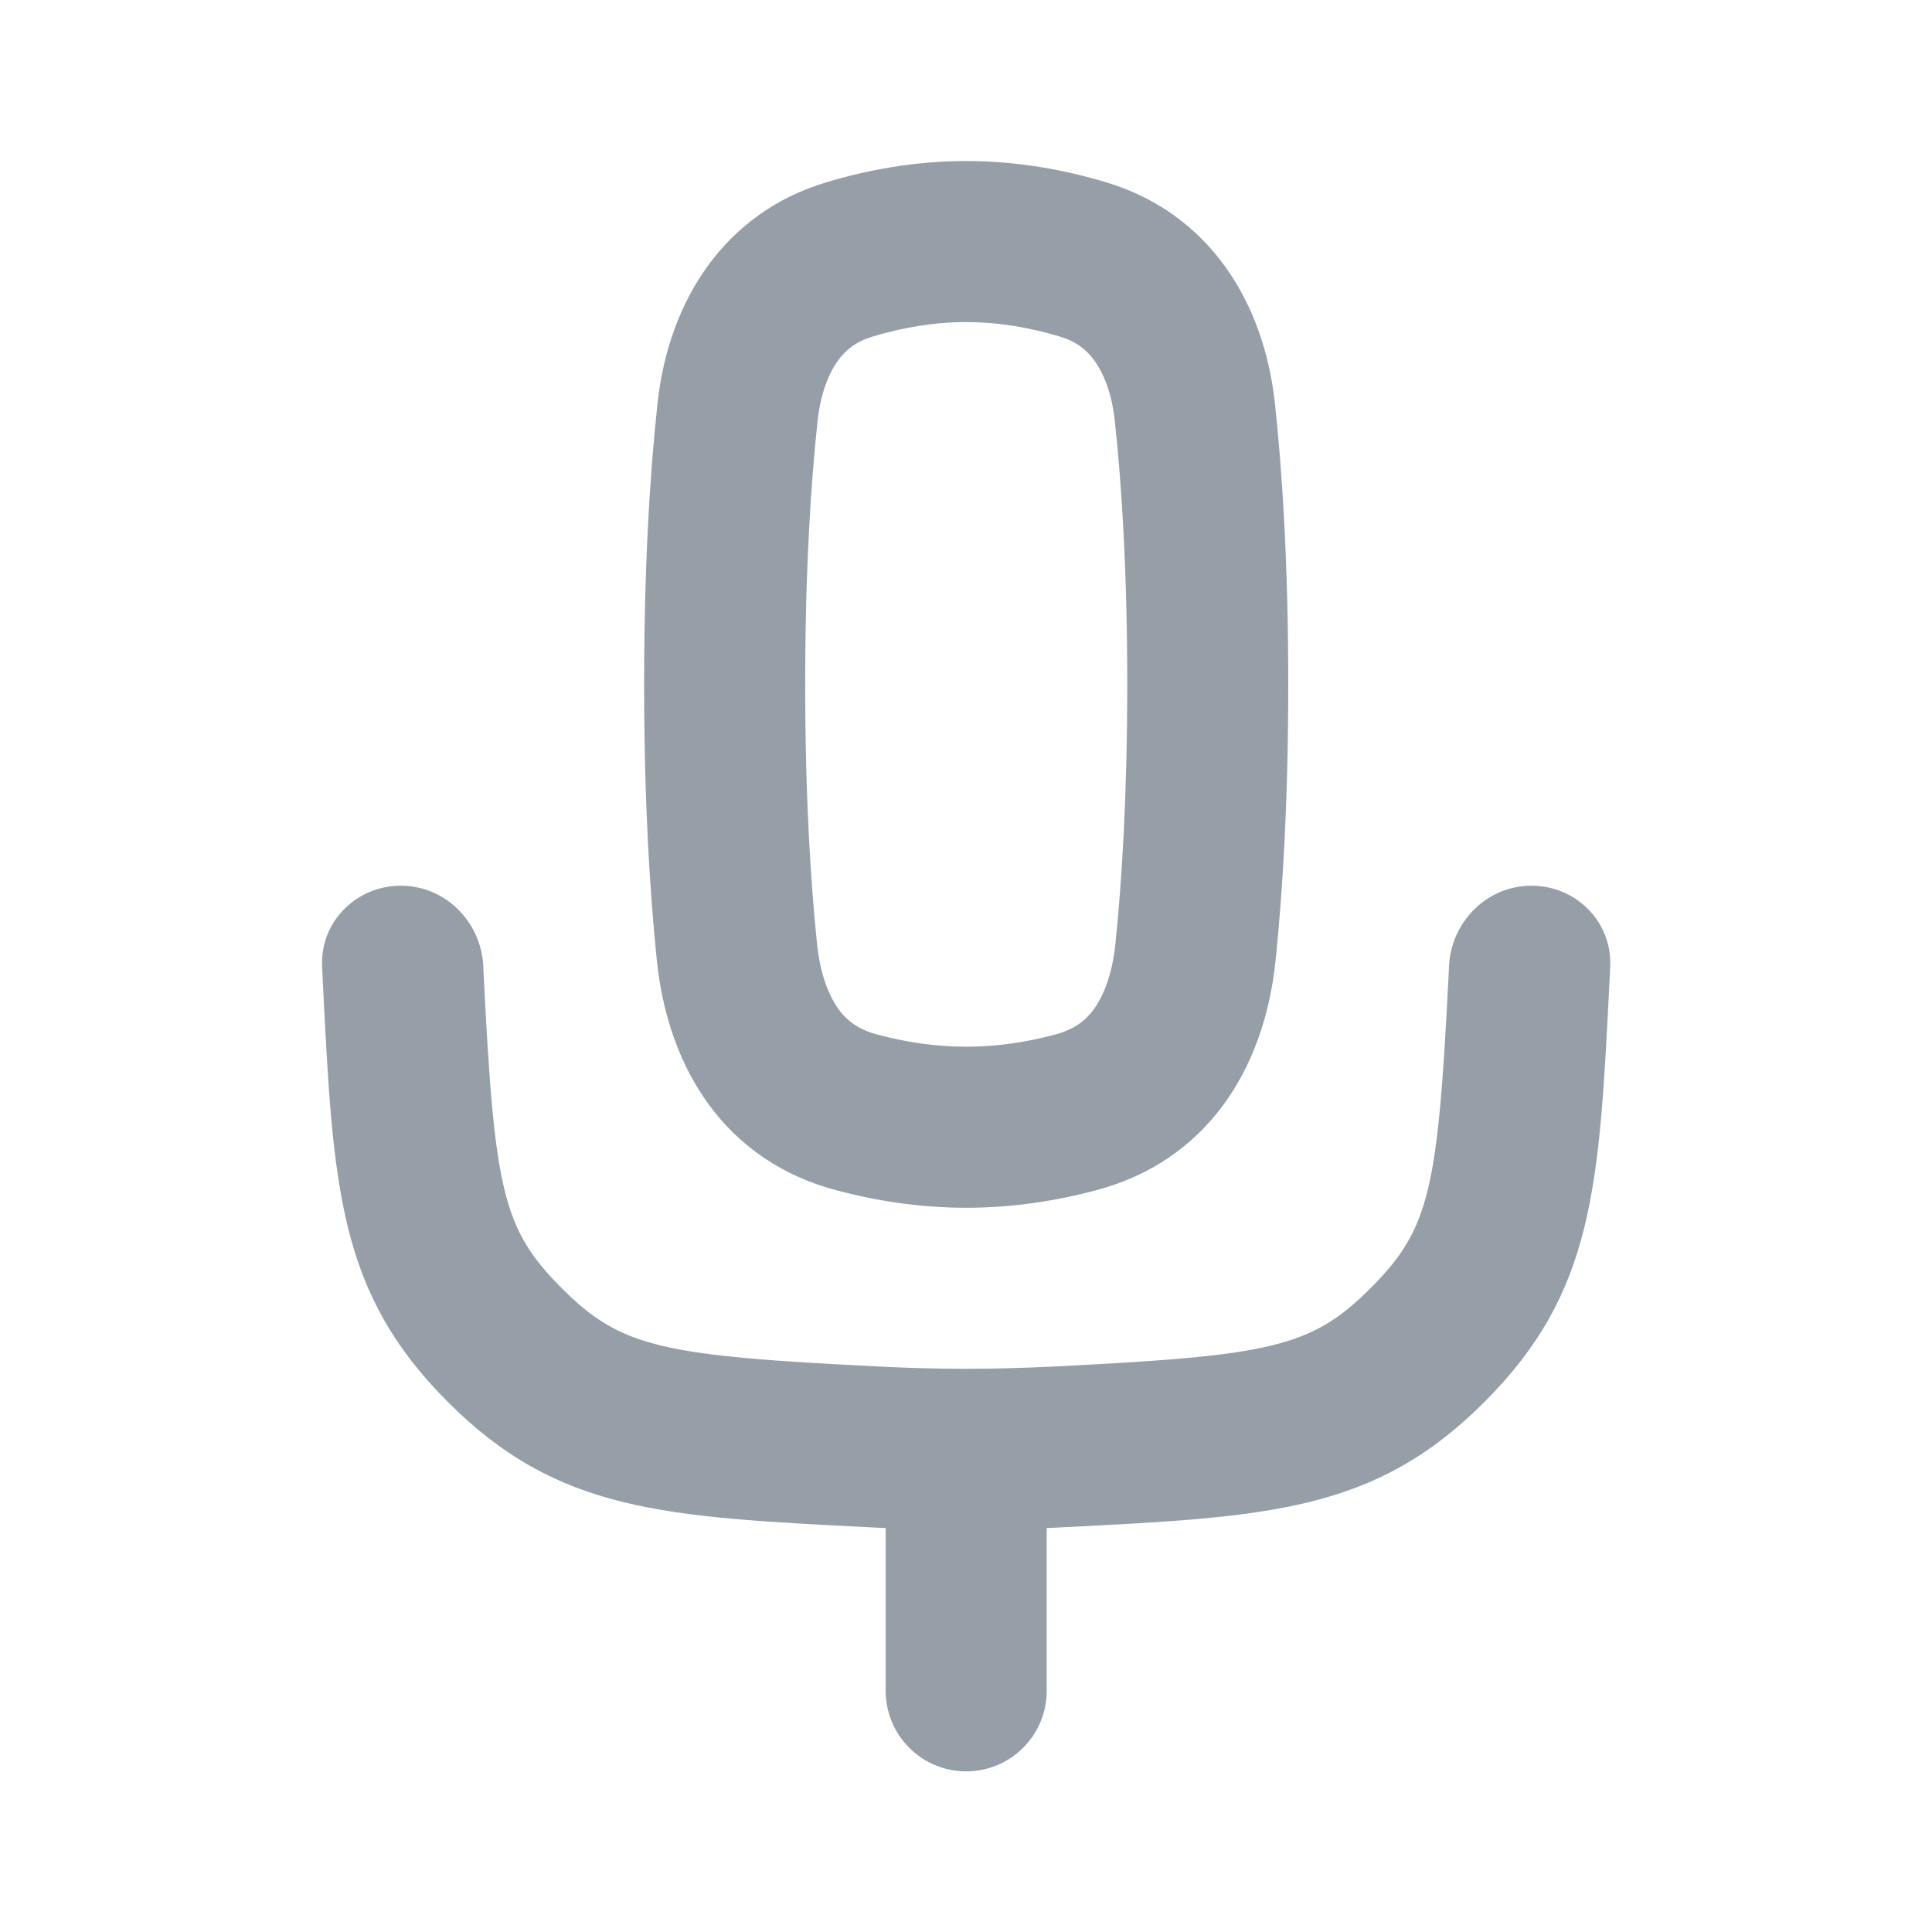
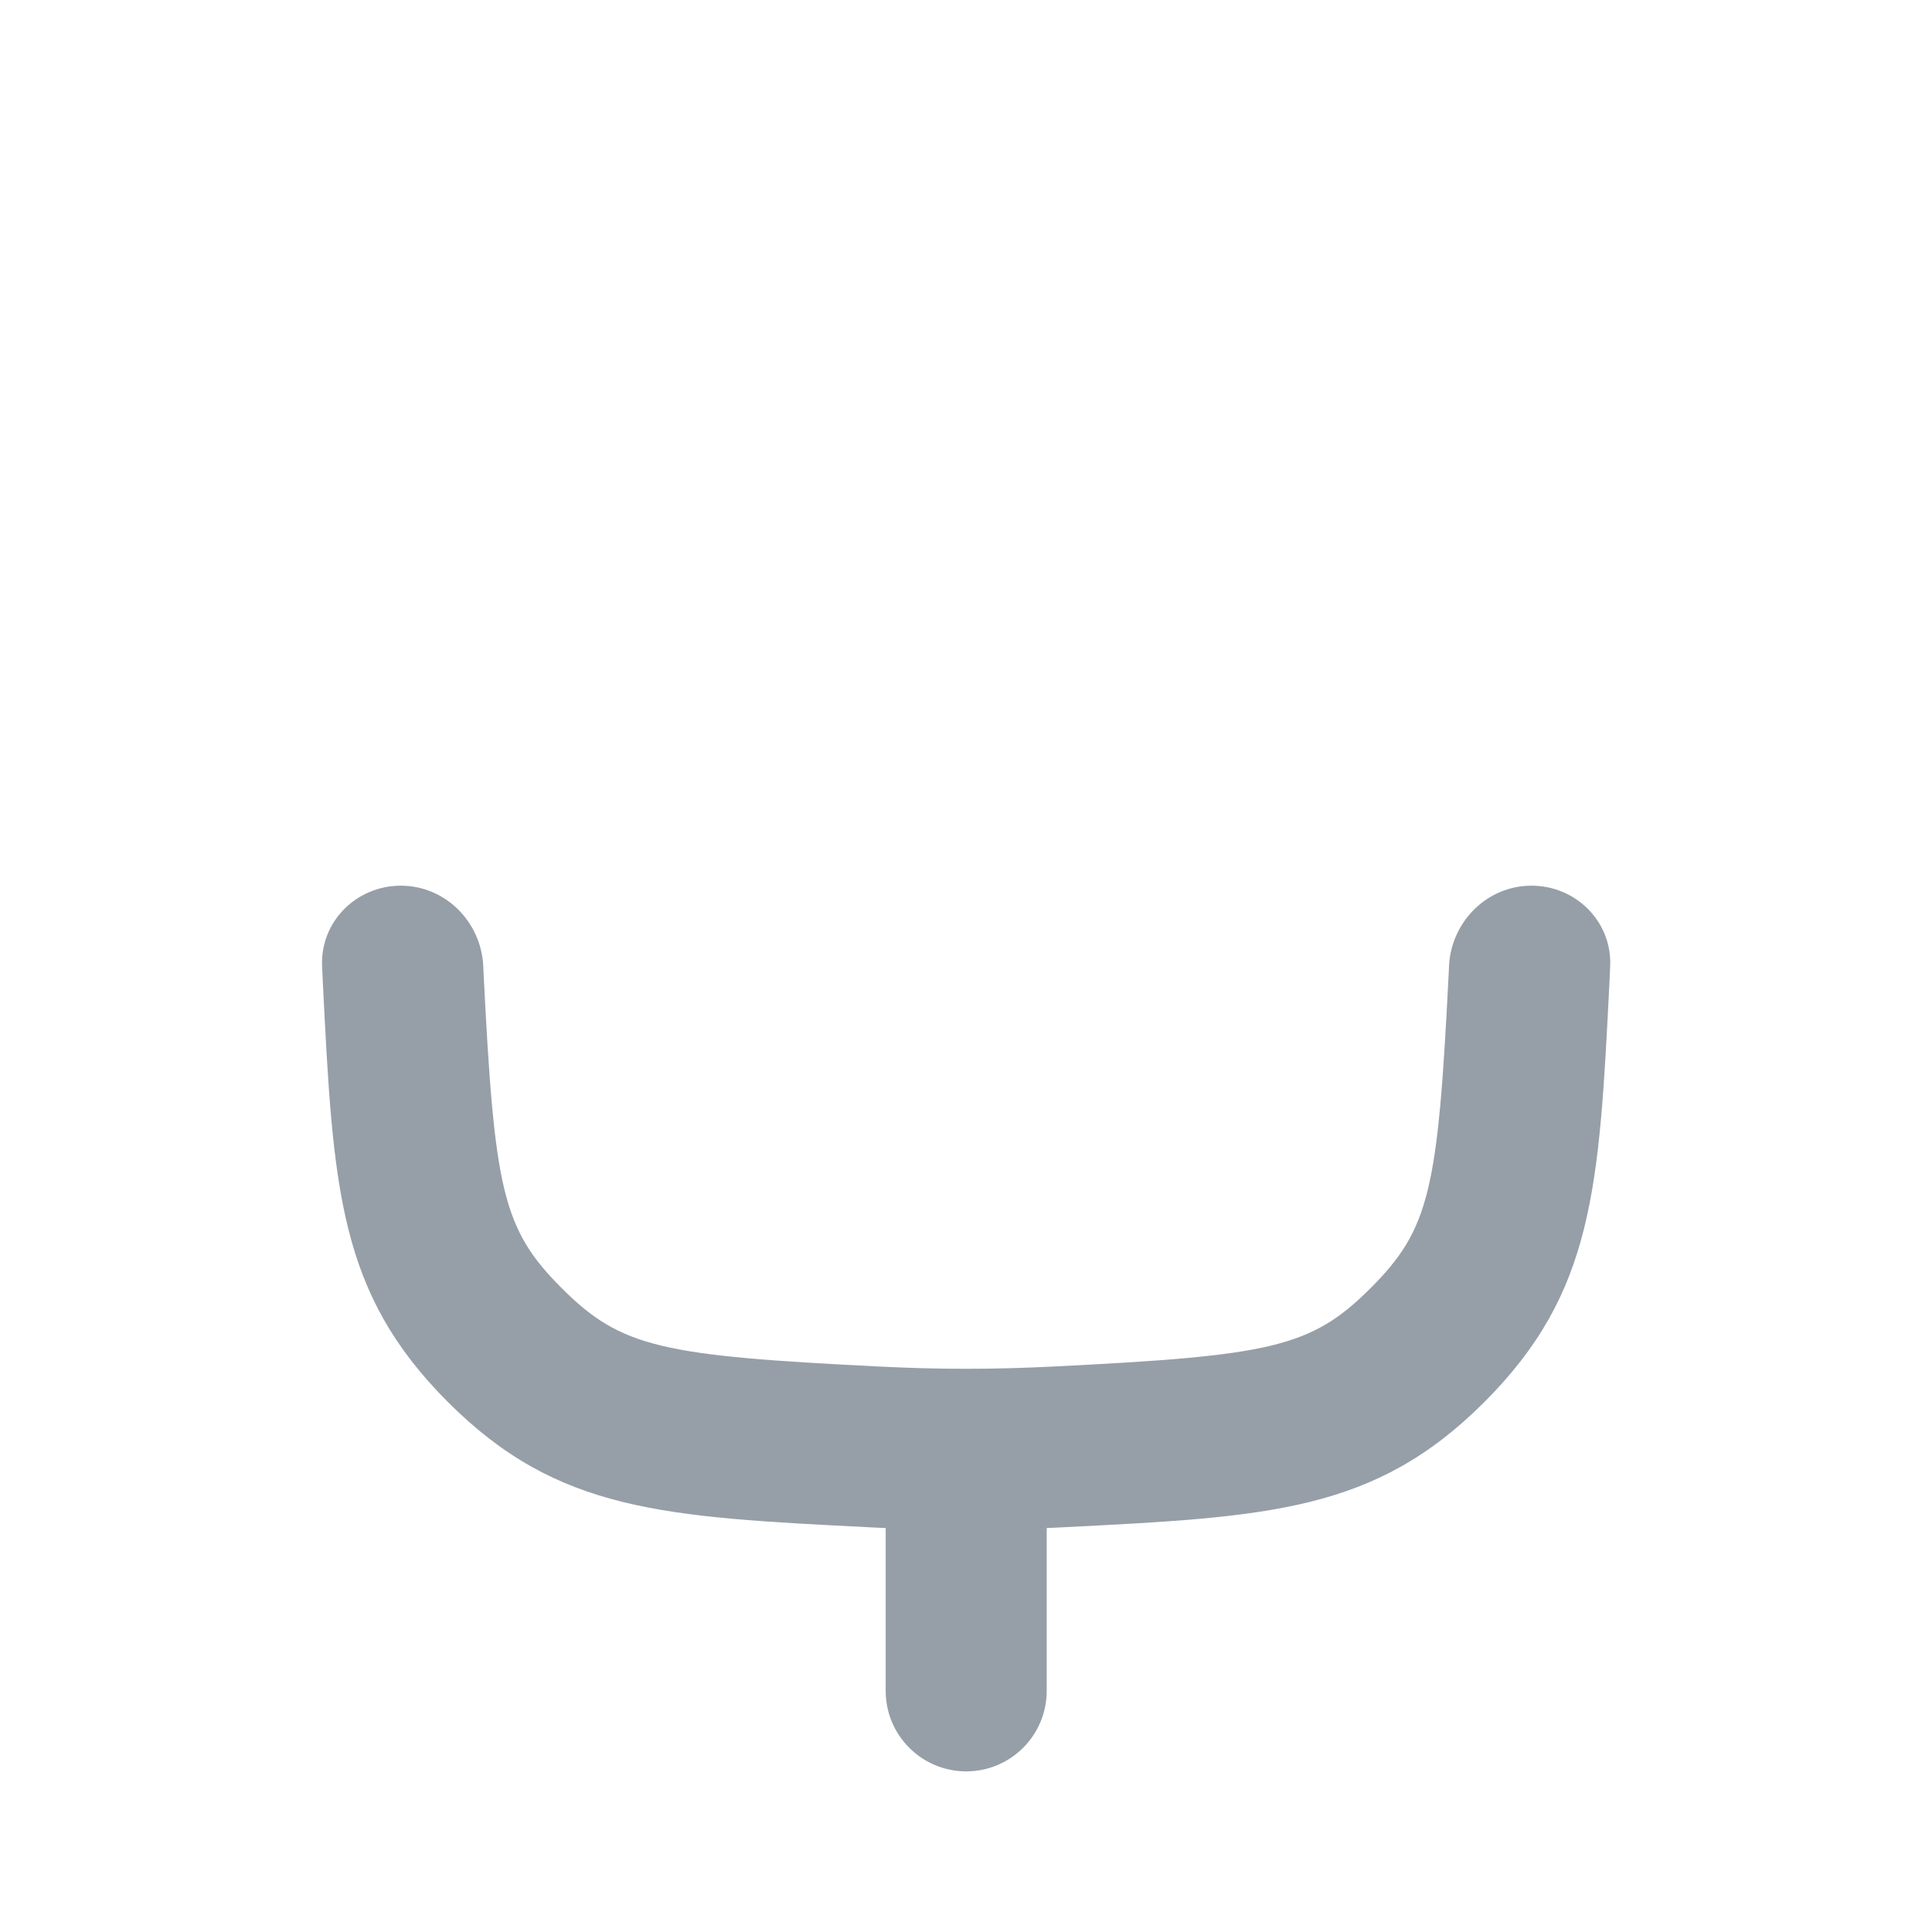
<svg xmlns="http://www.w3.org/2000/svg" width="35" height="35" viewBox="0 0 35 35" fill="none">
  <g clip-path="url(#clip0_5251_4204)">
-     <path fill-rule="evenodd" clip-rule="evenodd" d="M19.857 21.563C19.161 21.748 18.364 21.88 17.504 21.88C16.643 21.88 15.847 21.748 15.15 21.563C13.154 21.033 12.106 19.385 11.9 17.404C11.772 16.168 11.669 14.517 11.669 12.399C11.669 10.213 11.778 8.538 11.912 7.304C12.114 5.449 13.119 3.86 14.967 3.303C15.705 3.081 16.567 2.917 17.504 2.917C18.441 2.917 19.303 3.081 20.041 3.303C21.889 3.86 22.894 5.449 23.096 7.304C23.229 8.537 23.338 10.213 23.338 12.399C23.338 14.518 23.236 16.168 23.108 17.404C22.902 19.385 21.853 21.033 19.857 21.563ZM17.504 18.962C16.939 18.962 16.396 18.876 15.9 18.744C15.544 18.649 15.344 18.488 15.198 18.292C15.031 18.065 14.862 17.682 14.802 17.103C14.685 15.973 14.587 14.423 14.587 12.399C14.587 10.31 14.691 8.74 14.812 7.619C14.868 7.109 15.021 6.753 15.182 6.531C15.326 6.333 15.513 6.186 15.808 6.097C16.329 5.94 16.905 5.835 17.504 5.835C18.103 5.835 18.678 5.94 19.2 6.097C19.495 6.186 19.682 6.333 19.825 6.531C19.986 6.753 20.14 7.109 20.195 7.619C20.317 8.74 20.421 10.31 20.421 12.399C20.421 14.423 20.323 15.974 20.206 17.103C20.146 17.682 19.977 18.065 19.809 18.292C19.664 18.488 19.464 18.649 19.108 18.744C18.612 18.876 18.069 18.962 17.504 18.962Z" fill="#969FA8" />
    <path d="M5.835 17.503C5.8 16.698 6.455 16.045 7.261 16.045C8.066 16.045 8.717 16.698 8.755 17.503L8.76 17.622C8.957 21.549 9.098 22.258 10.178 23.338C11.258 24.418 11.999 24.56 15.926 24.756C16.452 24.782 16.98 24.797 17.502 24.797C18.025 24.797 18.553 24.782 19.079 24.756C23.006 24.56 23.747 24.418 24.827 23.338C25.907 22.258 26.048 21.549 26.245 17.622L26.25 17.503C26.288 16.698 26.939 16.045 27.744 16.045C28.55 16.045 29.205 16.698 29.17 17.503C29.167 17.591 29.163 17.68 29.158 17.768C28.97 21.532 28.876 23.414 26.889 25.401C24.904 27.386 22.992 27.481 19.234 27.669L19.225 27.67C19.137 27.674 19.05 27.678 18.962 27.682L18.962 30.632C18.962 31.437 18.309 32.09 17.504 32.09C16.698 32.09 16.045 31.437 16.045 30.632V27.682C15.957 27.678 15.868 27.674 15.78 27.67L15.771 27.669C12.013 27.481 10.101 27.386 8.116 25.401C6.129 23.414 6.035 21.532 5.847 17.768C5.843 17.68 5.838 17.592 5.835 17.503Z" fill="#969FA8" />
  </g>
  <defs>
    <clipPath id="clip0_5251_4204">
      <rect width="35.008" height="35.008" fill="white" />
    </clipPath>
  </defs>
</svg>